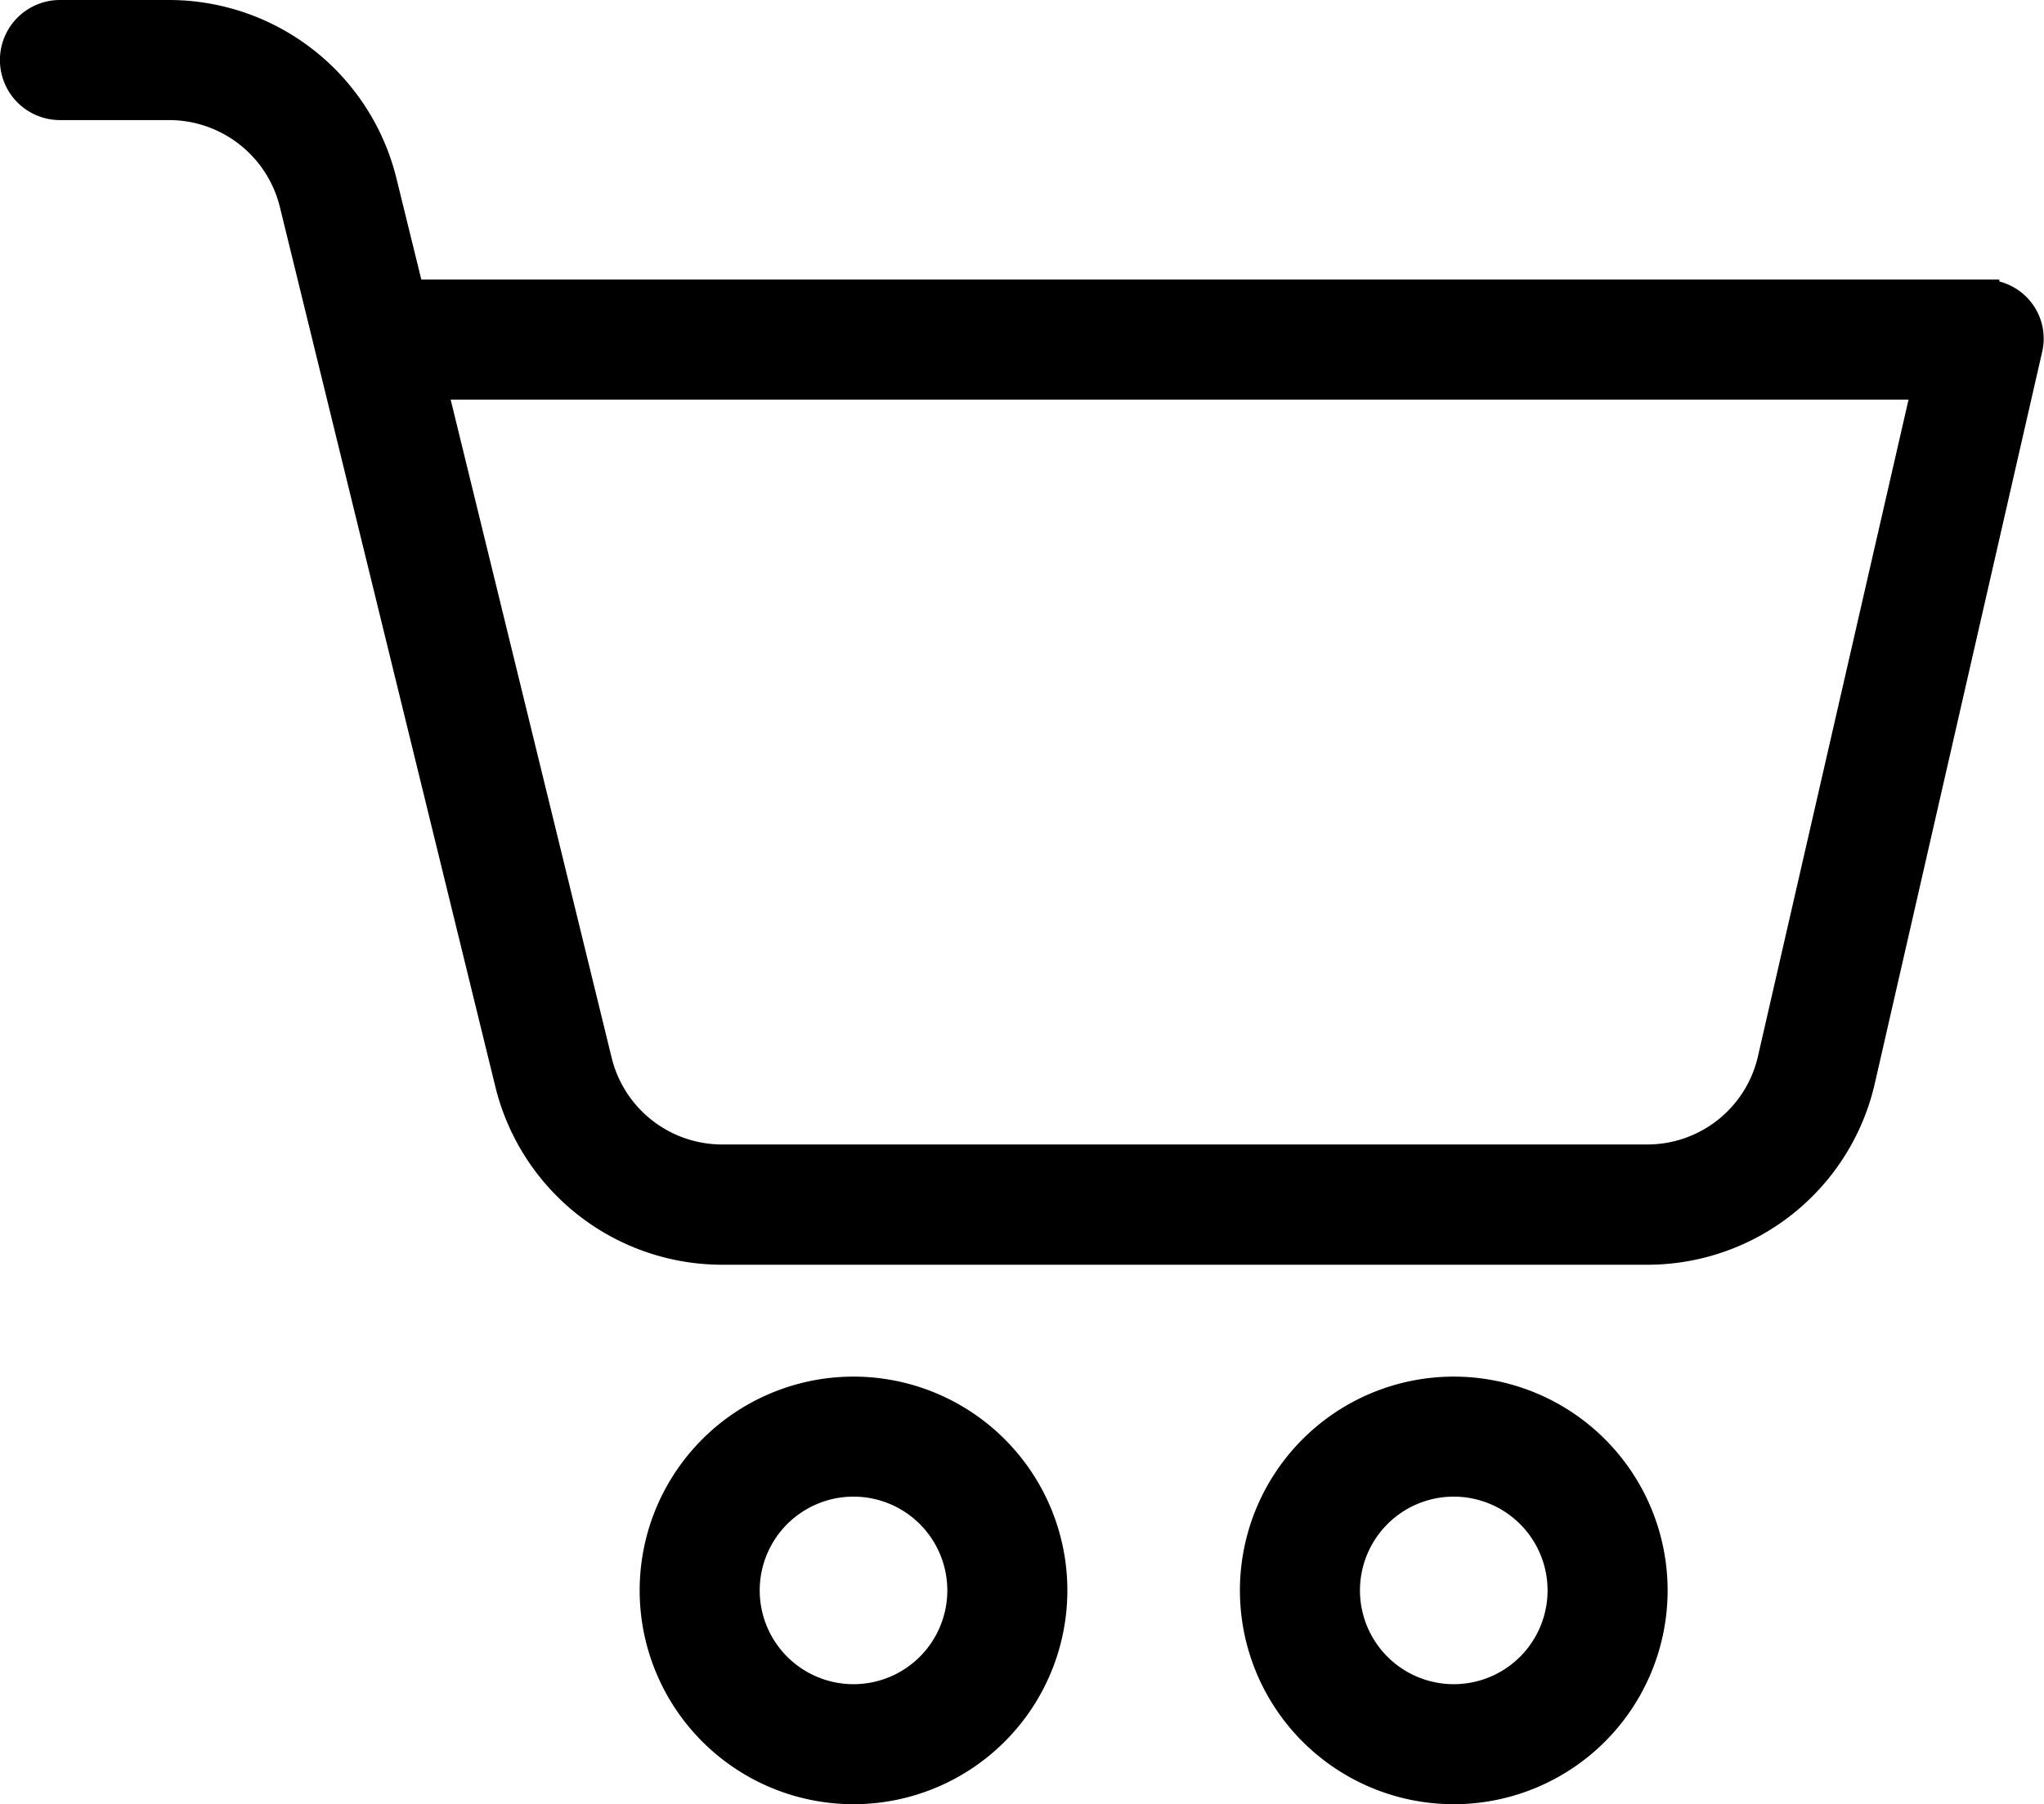
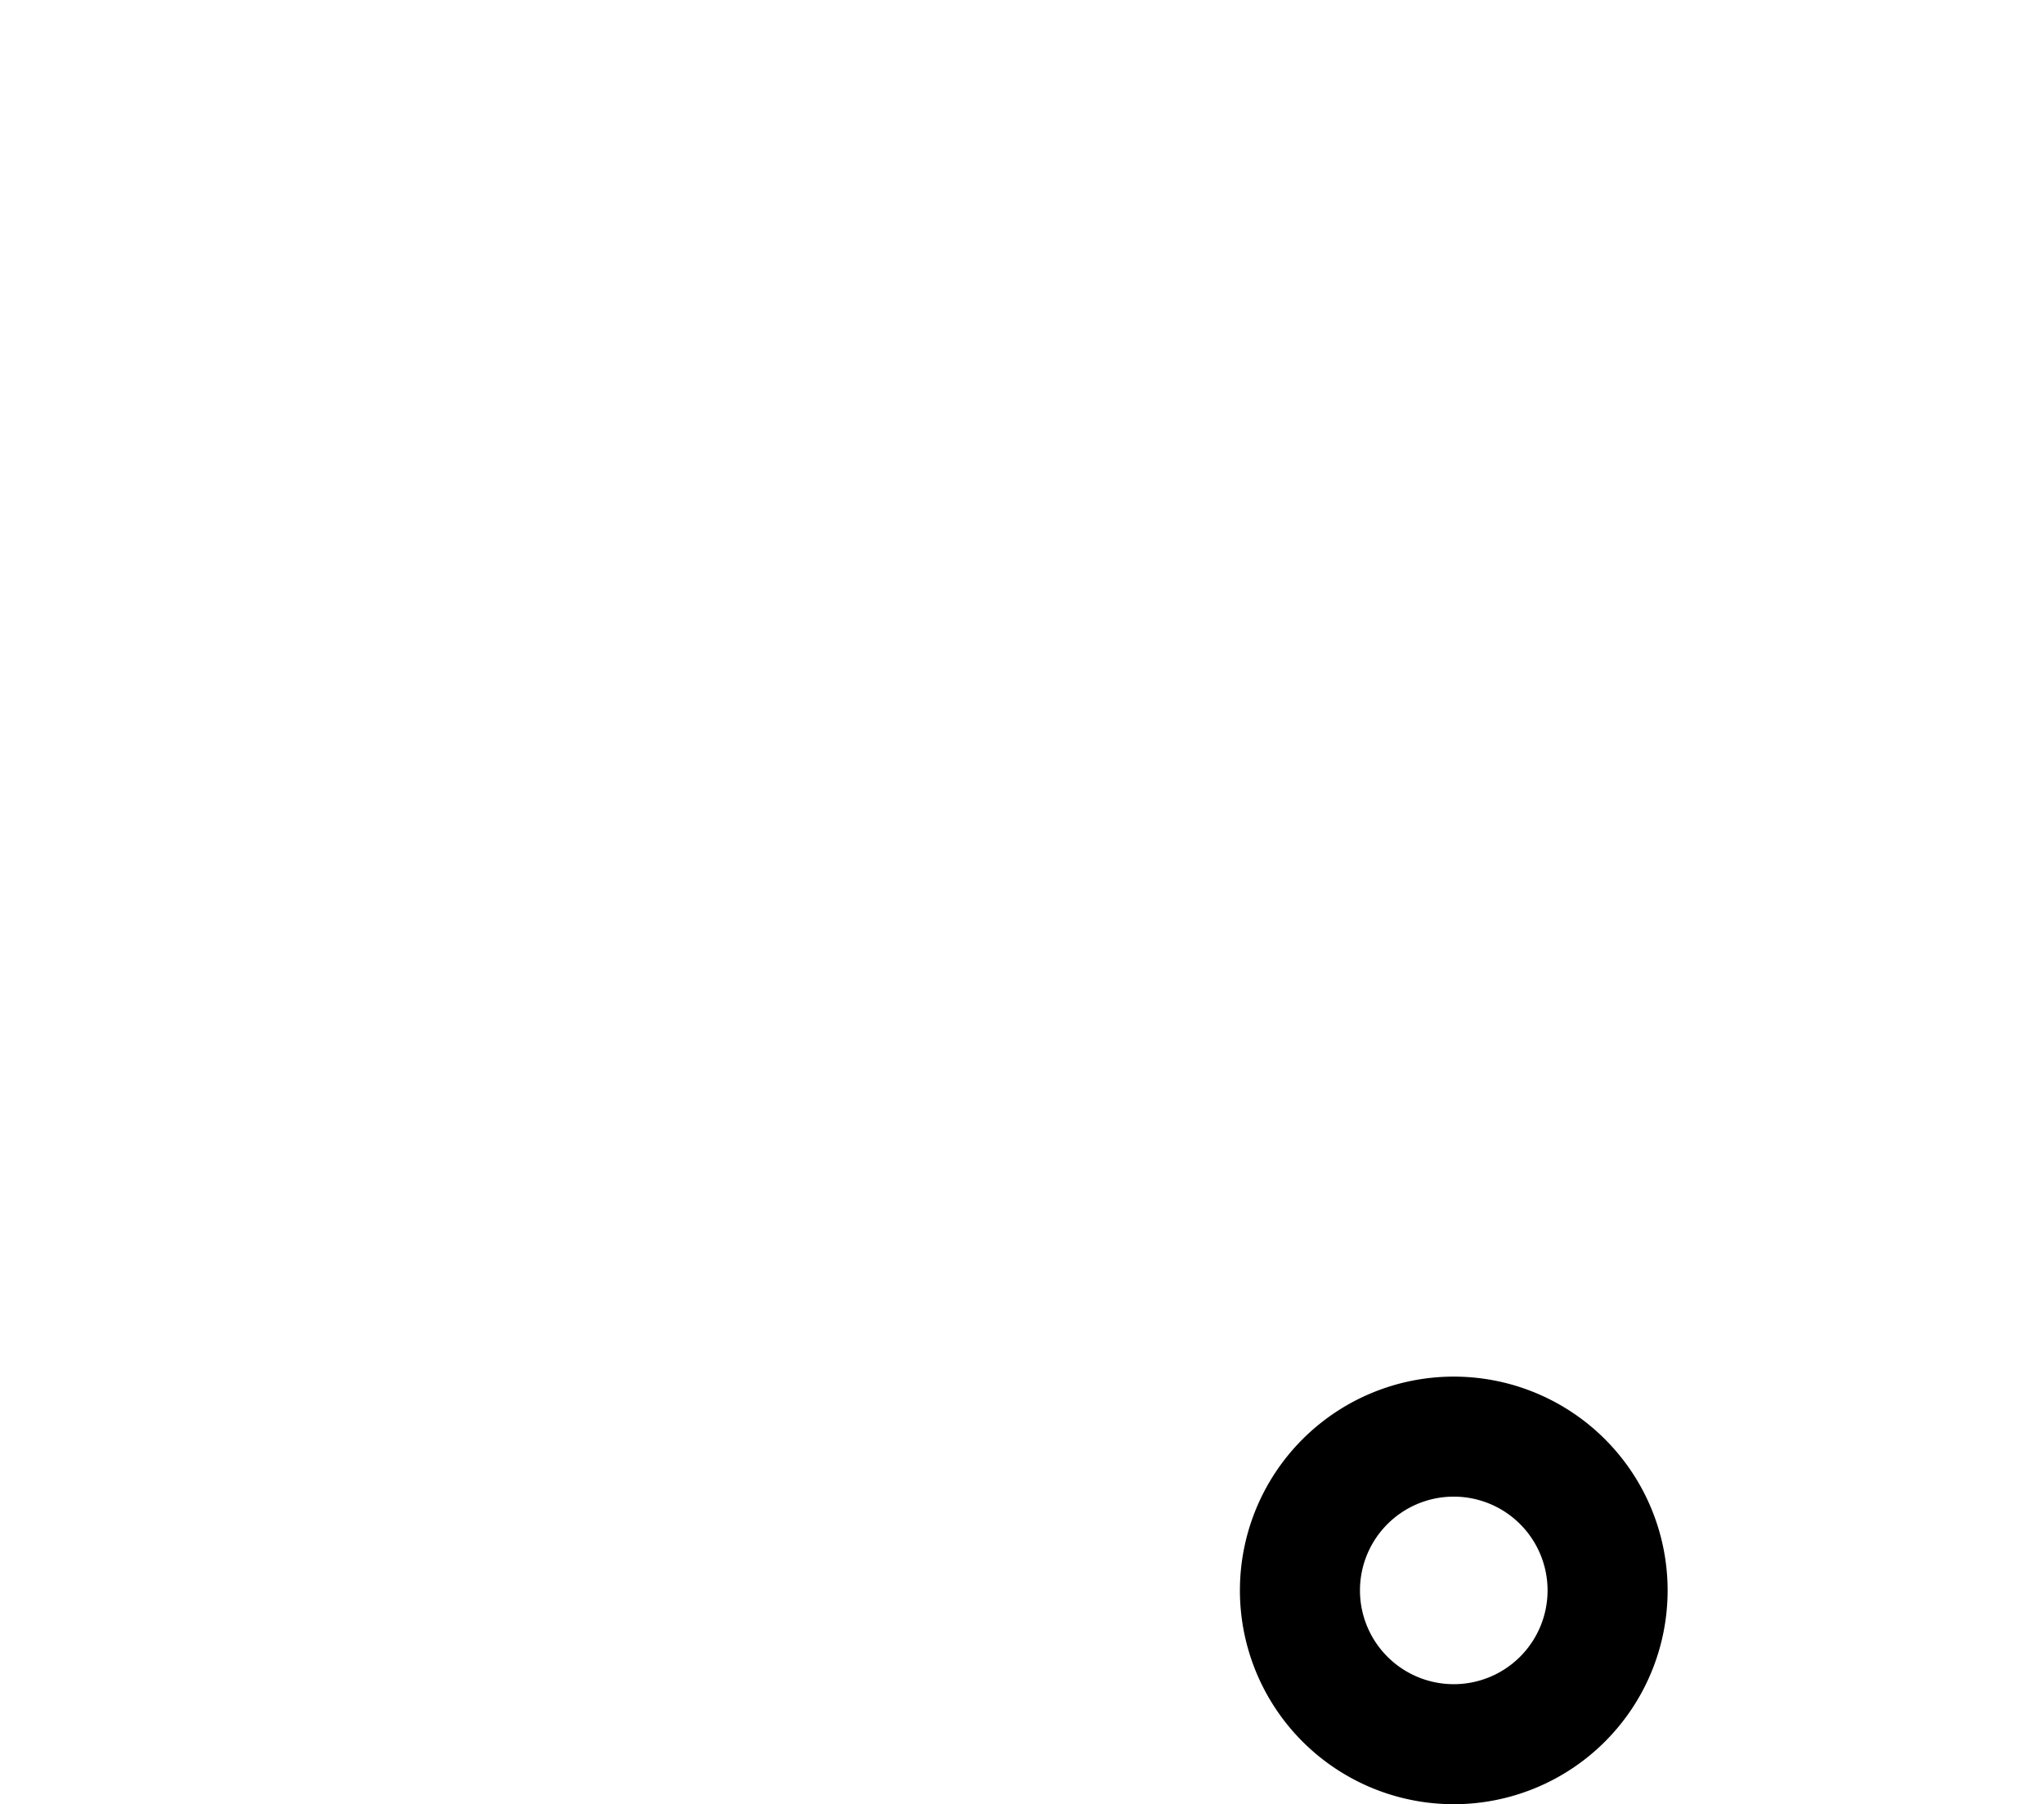
<svg xmlns="http://www.w3.org/2000/svg" width="32.622" height="28.803" viewBox="0 0 32.622 28.803">
  <g id="icon-cart" transform="translate(0.25 0.25)">
    <path id="Path_2589" data-name="Path 2589" d="M352.035,385.148a3.163,3.163,0,1,0,3.163,3.164A3.163,3.163,0,0,0,352.035,385.148Zm0,4.91a1.747,1.747,0,1,1,1.747-1.747A1.747,1.747,0,0,1,352.035,390.058Zm0,0" transform="translate(-329.083 -363.172)" stroke="#000" stroke-width="0.5" />
-     <path id="Path_2590" data-name="Path 2590" d="M31.41,2.172H6.279L5.837.374a3.489,3.489,0,0,0-3.4-2.664H.709A.708.708,0,0,0,0-1.581a.708.708,0,0,0,.708.708H2.433A2.072,2.072,0,0,1,4.461.707L7.9,14.75a3.478,3.478,0,0,0,3.4,2.65H26.014a3.474,3.474,0,0,0,3.417-2.708L32.1,3.022a.689.689,0,0,0-.136-.591.7.7,0,0,0-.554-.258ZM28.051,14.38a2.061,2.061,0,0,1-2.036,1.6H11.3a2.066,2.066,0,0,1-2.029-1.572L6.625,3.589h23.9Zm0,0" transform="translate(-0.001 2.29)" stroke="#000" stroke-width="0.5" />
-     <path id="Path_2591" data-name="Path 2591" d="M183.14,385.148a3.163,3.163,0,1,0,3.163,3.164A3.163,3.163,0,0,0,183.14,385.148Zm0,4.91a1.747,1.747,0,1,1,1.747-1.747A1.747,1.747,0,0,1,183.14,390.058Zm0,0" transform="translate(-169.768 -363.172)" stroke="#000" stroke-width="0.5" />
  </g>
</svg>